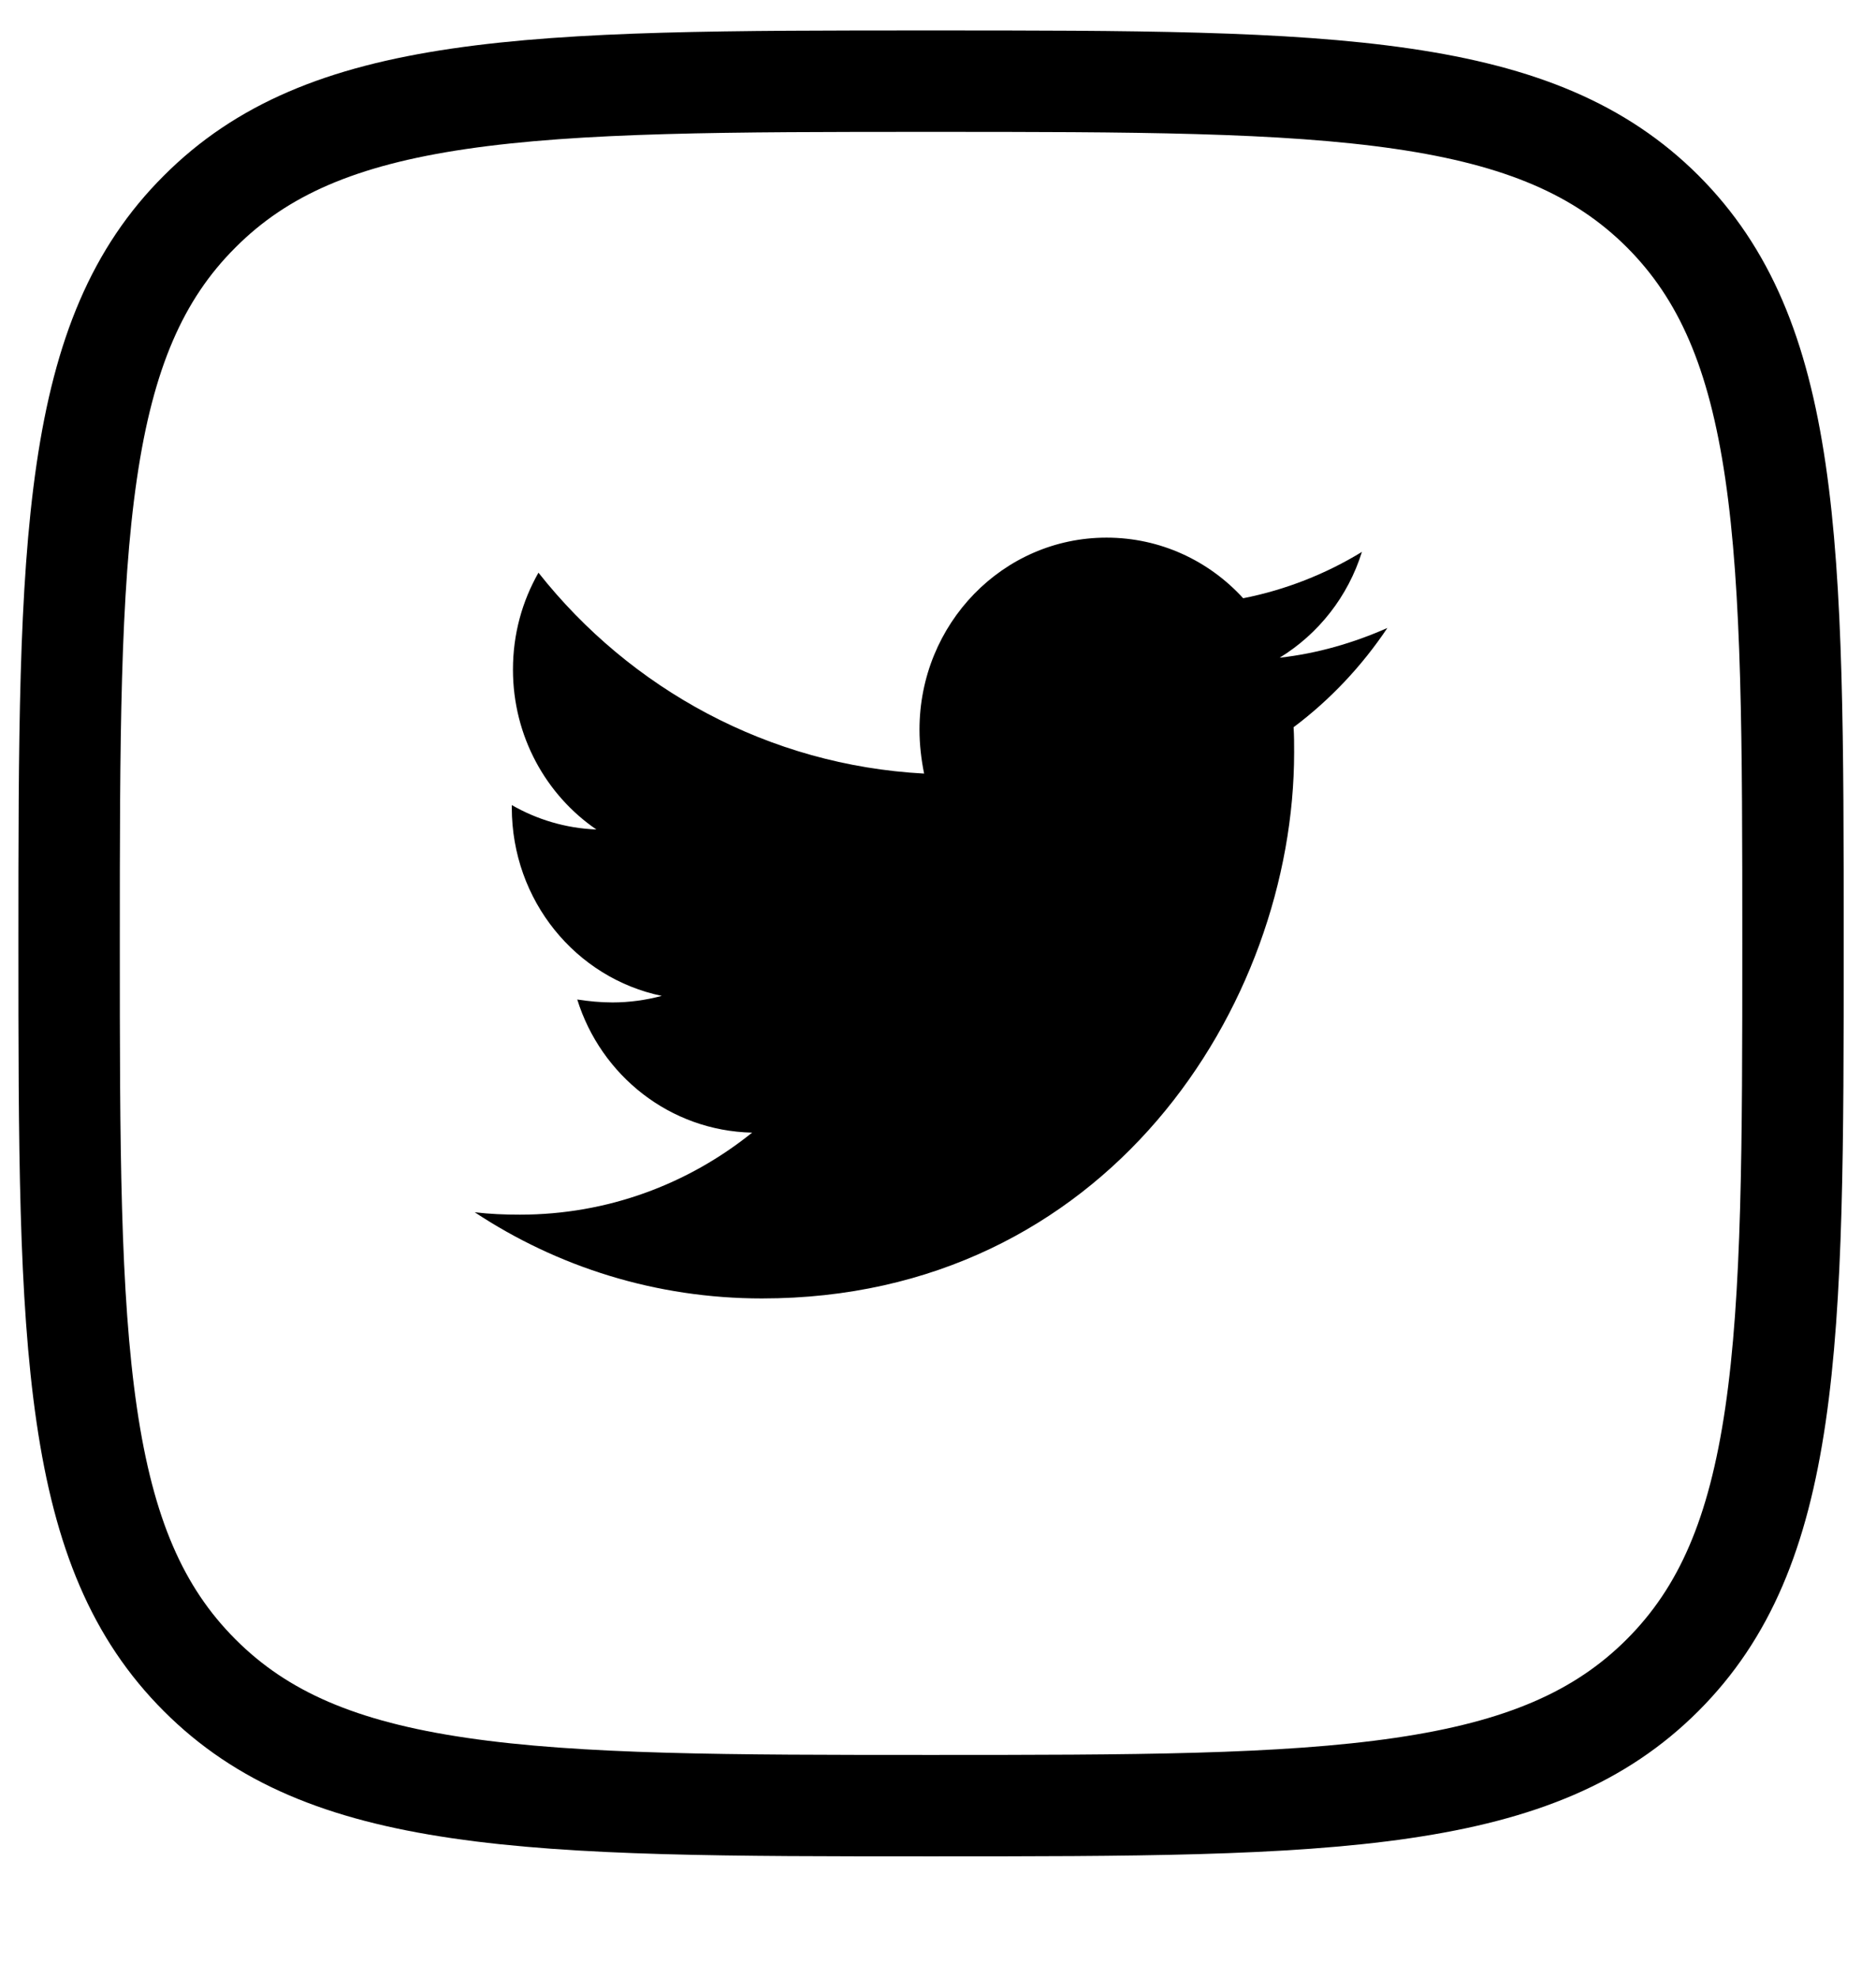
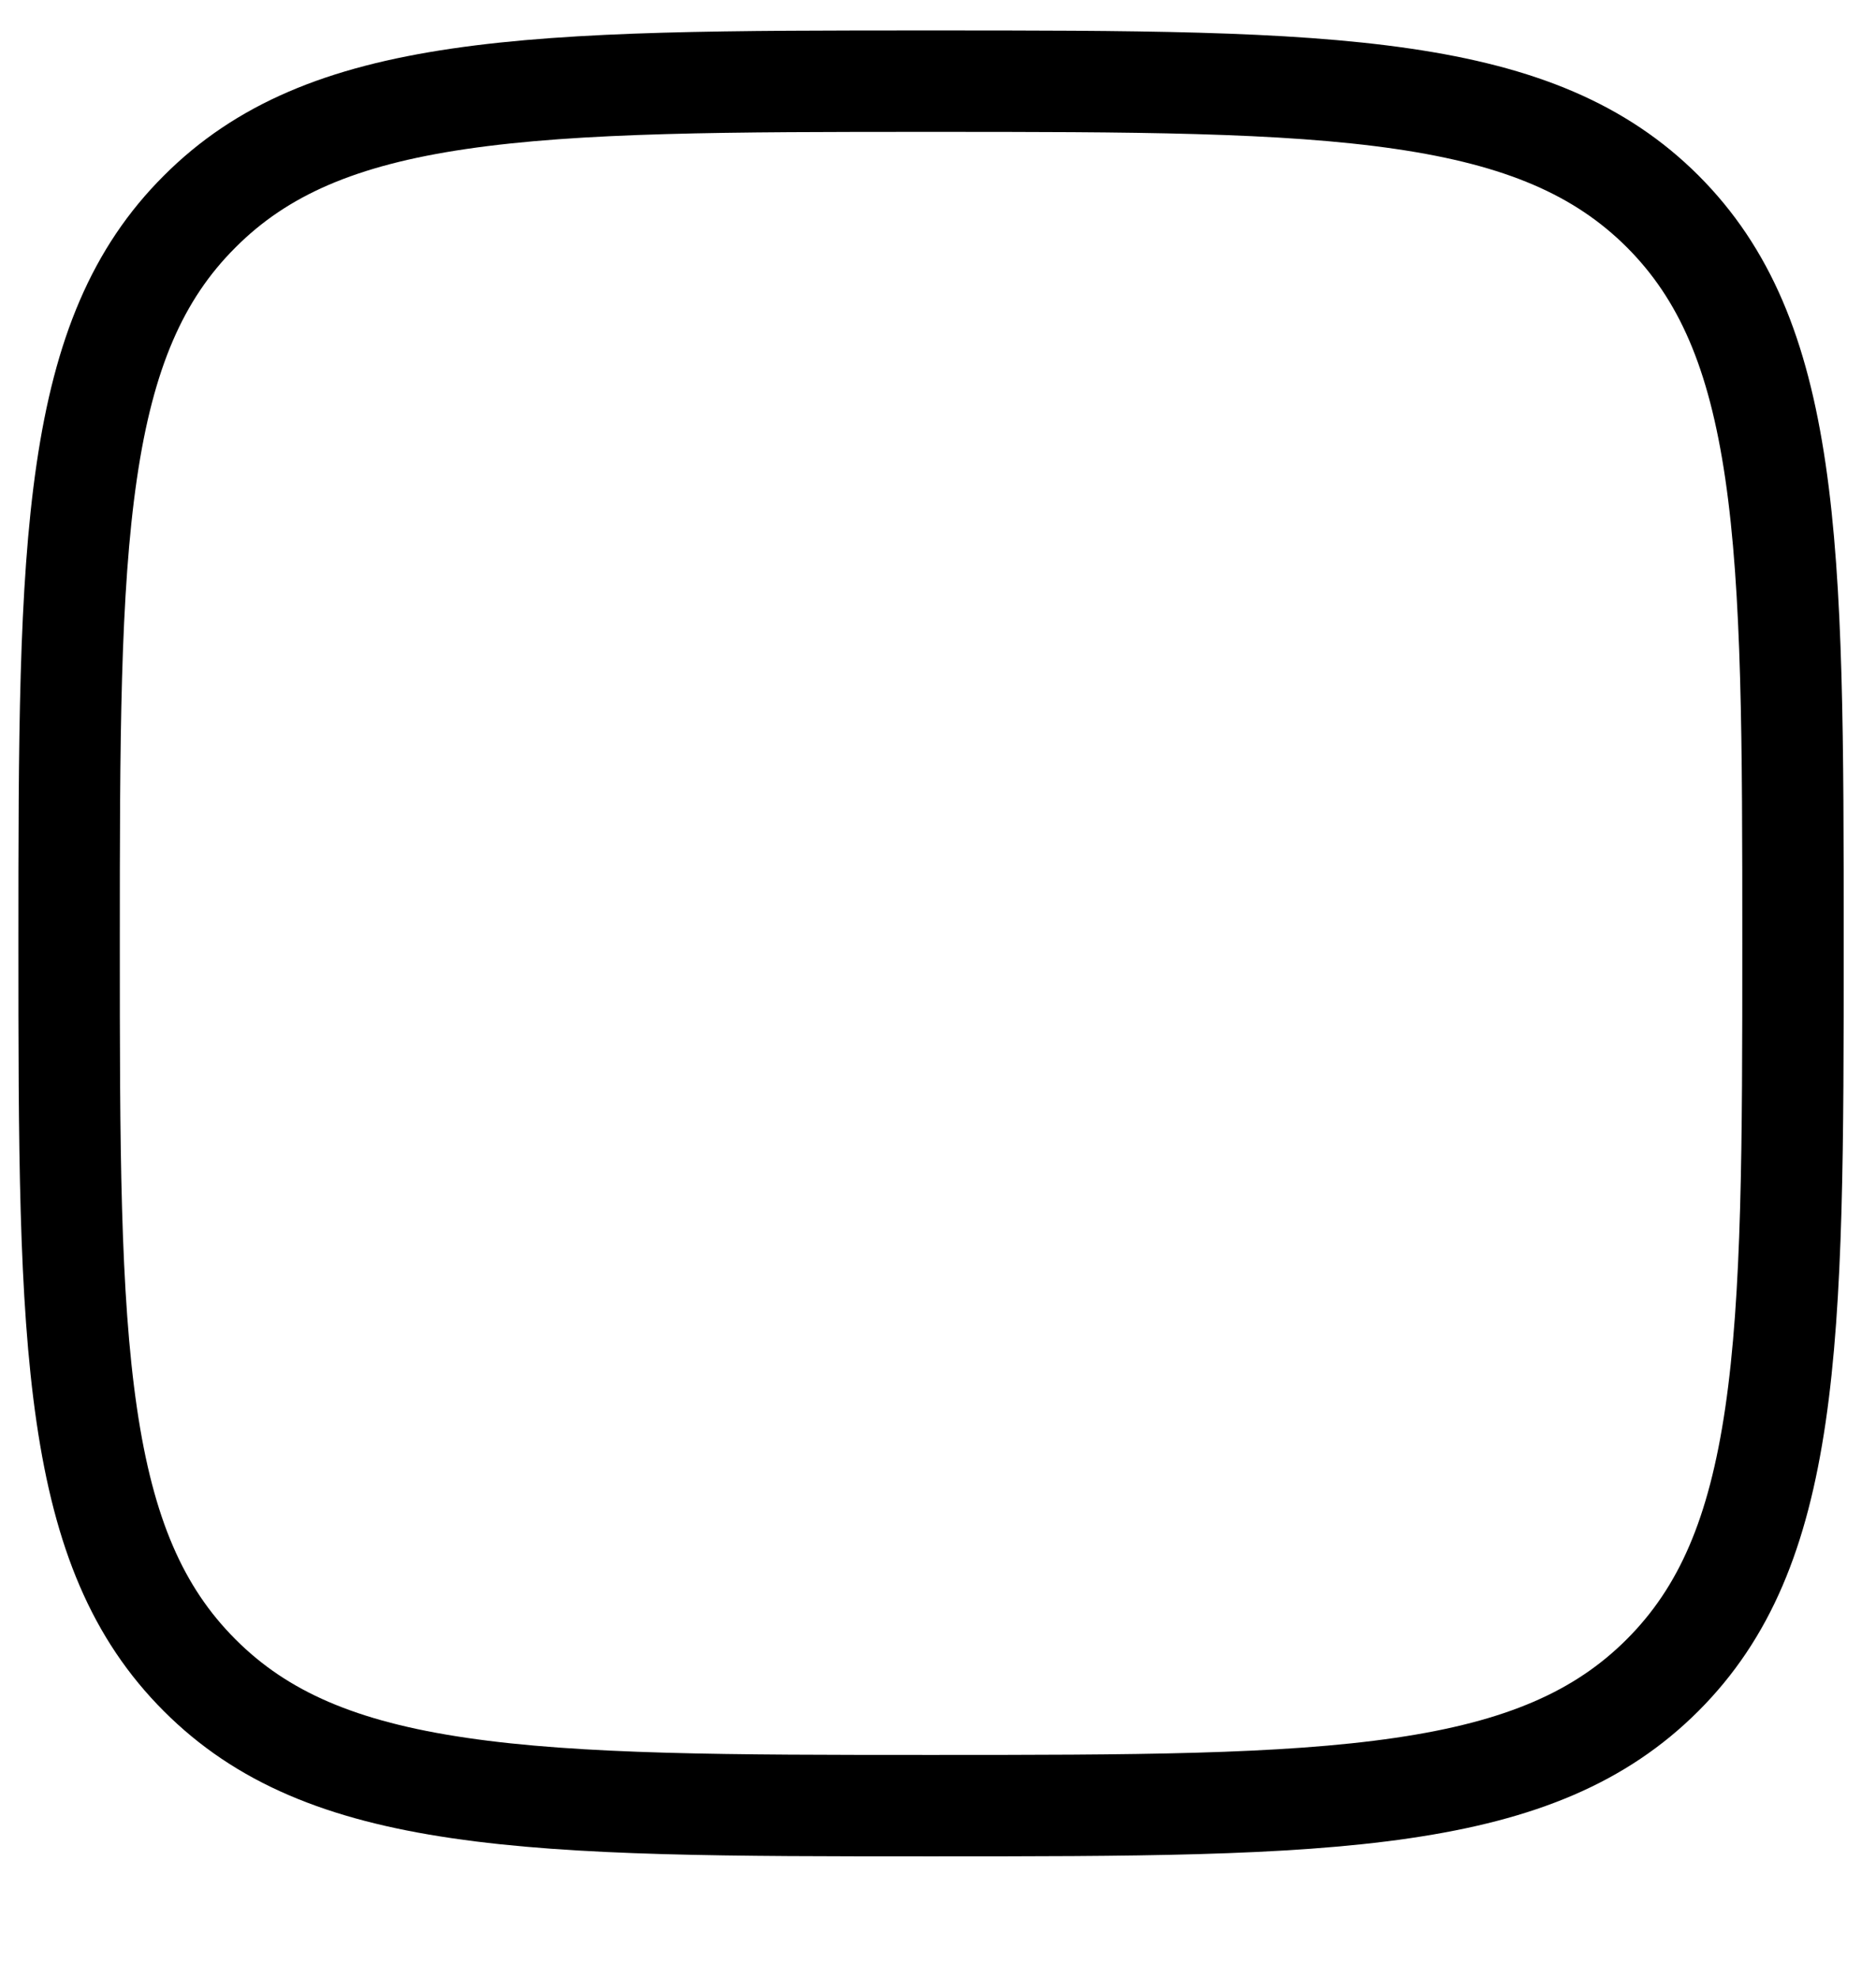
<svg xmlns="http://www.w3.org/2000/svg" width="37" height="39" viewBox="0 0 37 39" fill="none">
  <g clip-path="url(#clip0_62_856)">
    <g clip-path="url(#clip1_62_856)">
      <g clip-path="url(#clip2_62_856)">
        <path d="M3.935 4.174L3.937 4.172C5.16 2.946 6.736 2.288 9.052 1.948C11.402 1.603 14.386 1.6 18.36 1.6C22.334 1.6 25.318 1.603 27.669 1.947C29.985 2.286 31.564 2.943 32.791 4.166C34.018 5.393 34.675 6.972 35.016 9.288C35.361 11.639 35.363 14.622 35.363 18.597C35.363 22.571 35.361 25.554 35.016 27.905C34.675 30.222 34.018 31.8 32.791 33.027C31.564 34.254 29.984 34.912 27.666 35.252C25.314 35.598 22.331 35.6 18.36 35.6C14.389 35.6 11.406 35.598 9.055 35.252C6.738 34.912 5.16 34.254 3.937 33.028L3.936 33.027C2.709 31.8 2.051 30.221 1.711 27.903C1.366 25.551 1.363 22.568 1.363 18.597C1.363 14.626 1.366 11.643 1.711 9.292C2.051 6.975 2.709 5.397 3.935 4.174Z" stroke="black" stroke-width="2" />
-         <path d="M25.513 14.338C25.524 14.502 25.524 14.666 25.524 14.831C25.524 19.834 21.813 25.6 15.028 25.6C12.938 25.6 10.996 24.979 9.363 23.901C9.66 23.936 9.946 23.948 10.254 23.948C11.979 23.948 13.566 23.35 14.834 22.331C13.212 22.295 11.853 21.206 11.385 19.706C11.613 19.741 11.842 19.764 12.082 19.764C12.413 19.764 12.744 19.717 13.052 19.635C11.362 19.284 10.094 17.76 10.094 15.92V15.873C10.585 16.155 11.156 16.331 11.762 16.354C10.768 15.674 10.117 14.514 10.117 13.202C10.117 12.498 10.3 11.854 10.62 11.291C12.436 13.588 15.165 15.088 18.226 15.252C18.169 14.971 18.135 14.678 18.135 14.385C18.135 12.299 19.779 10.6 21.824 10.6C22.886 10.6 23.846 11.057 24.519 11.795C25.353 11.631 26.153 11.315 26.861 10.881C26.587 11.76 26.004 12.499 25.239 12.967C25.981 12.885 26.701 12.674 27.363 12.381C26.861 13.131 26.233 13.799 25.513 14.338Z" fill="black" />
      </g>
    </g>
  </g>
  <defs>
    <clipPath id="clip0_62_856">
      <rect width="37" height="37" fill="white" />
    </clipPath>
    <clipPath id="clip1_62_856">
      <rect width="37" height="37" fill="white" />
    </clipPath>
    <clipPath id="clip2_62_856">
      <rect width="37" height="37" fill="white" />
    </clipPath>
  </defs>
</svg>